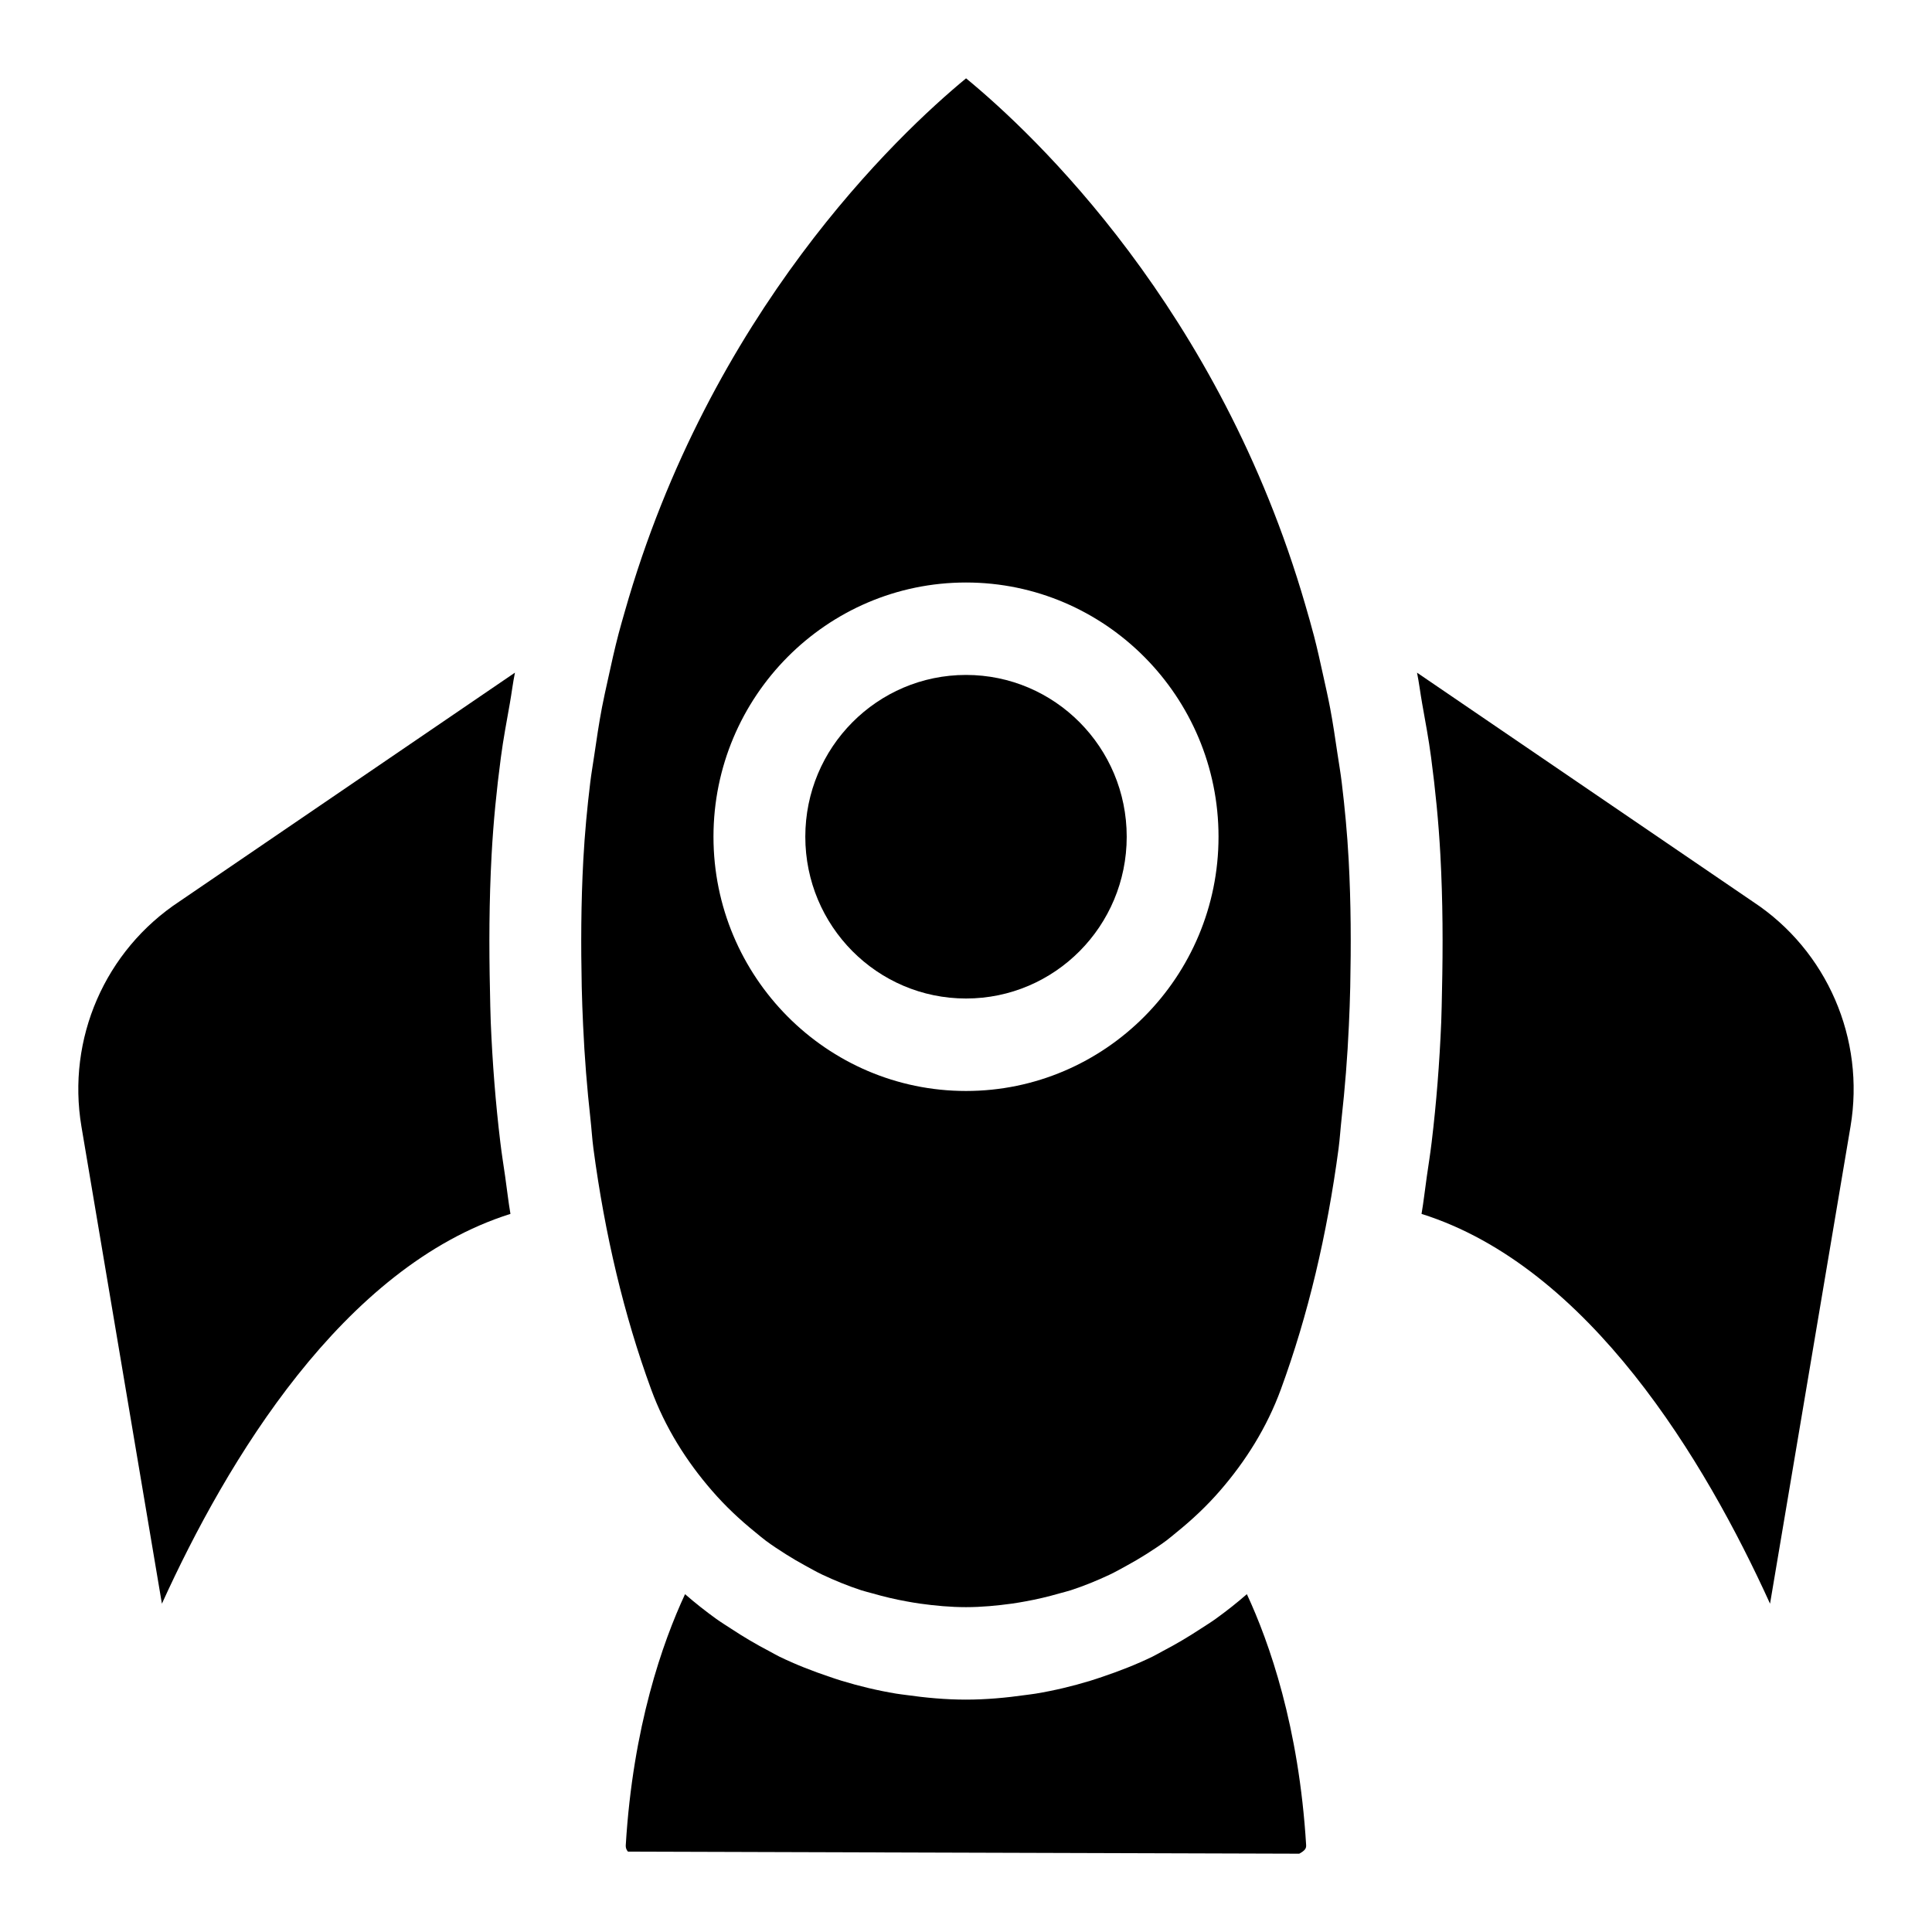
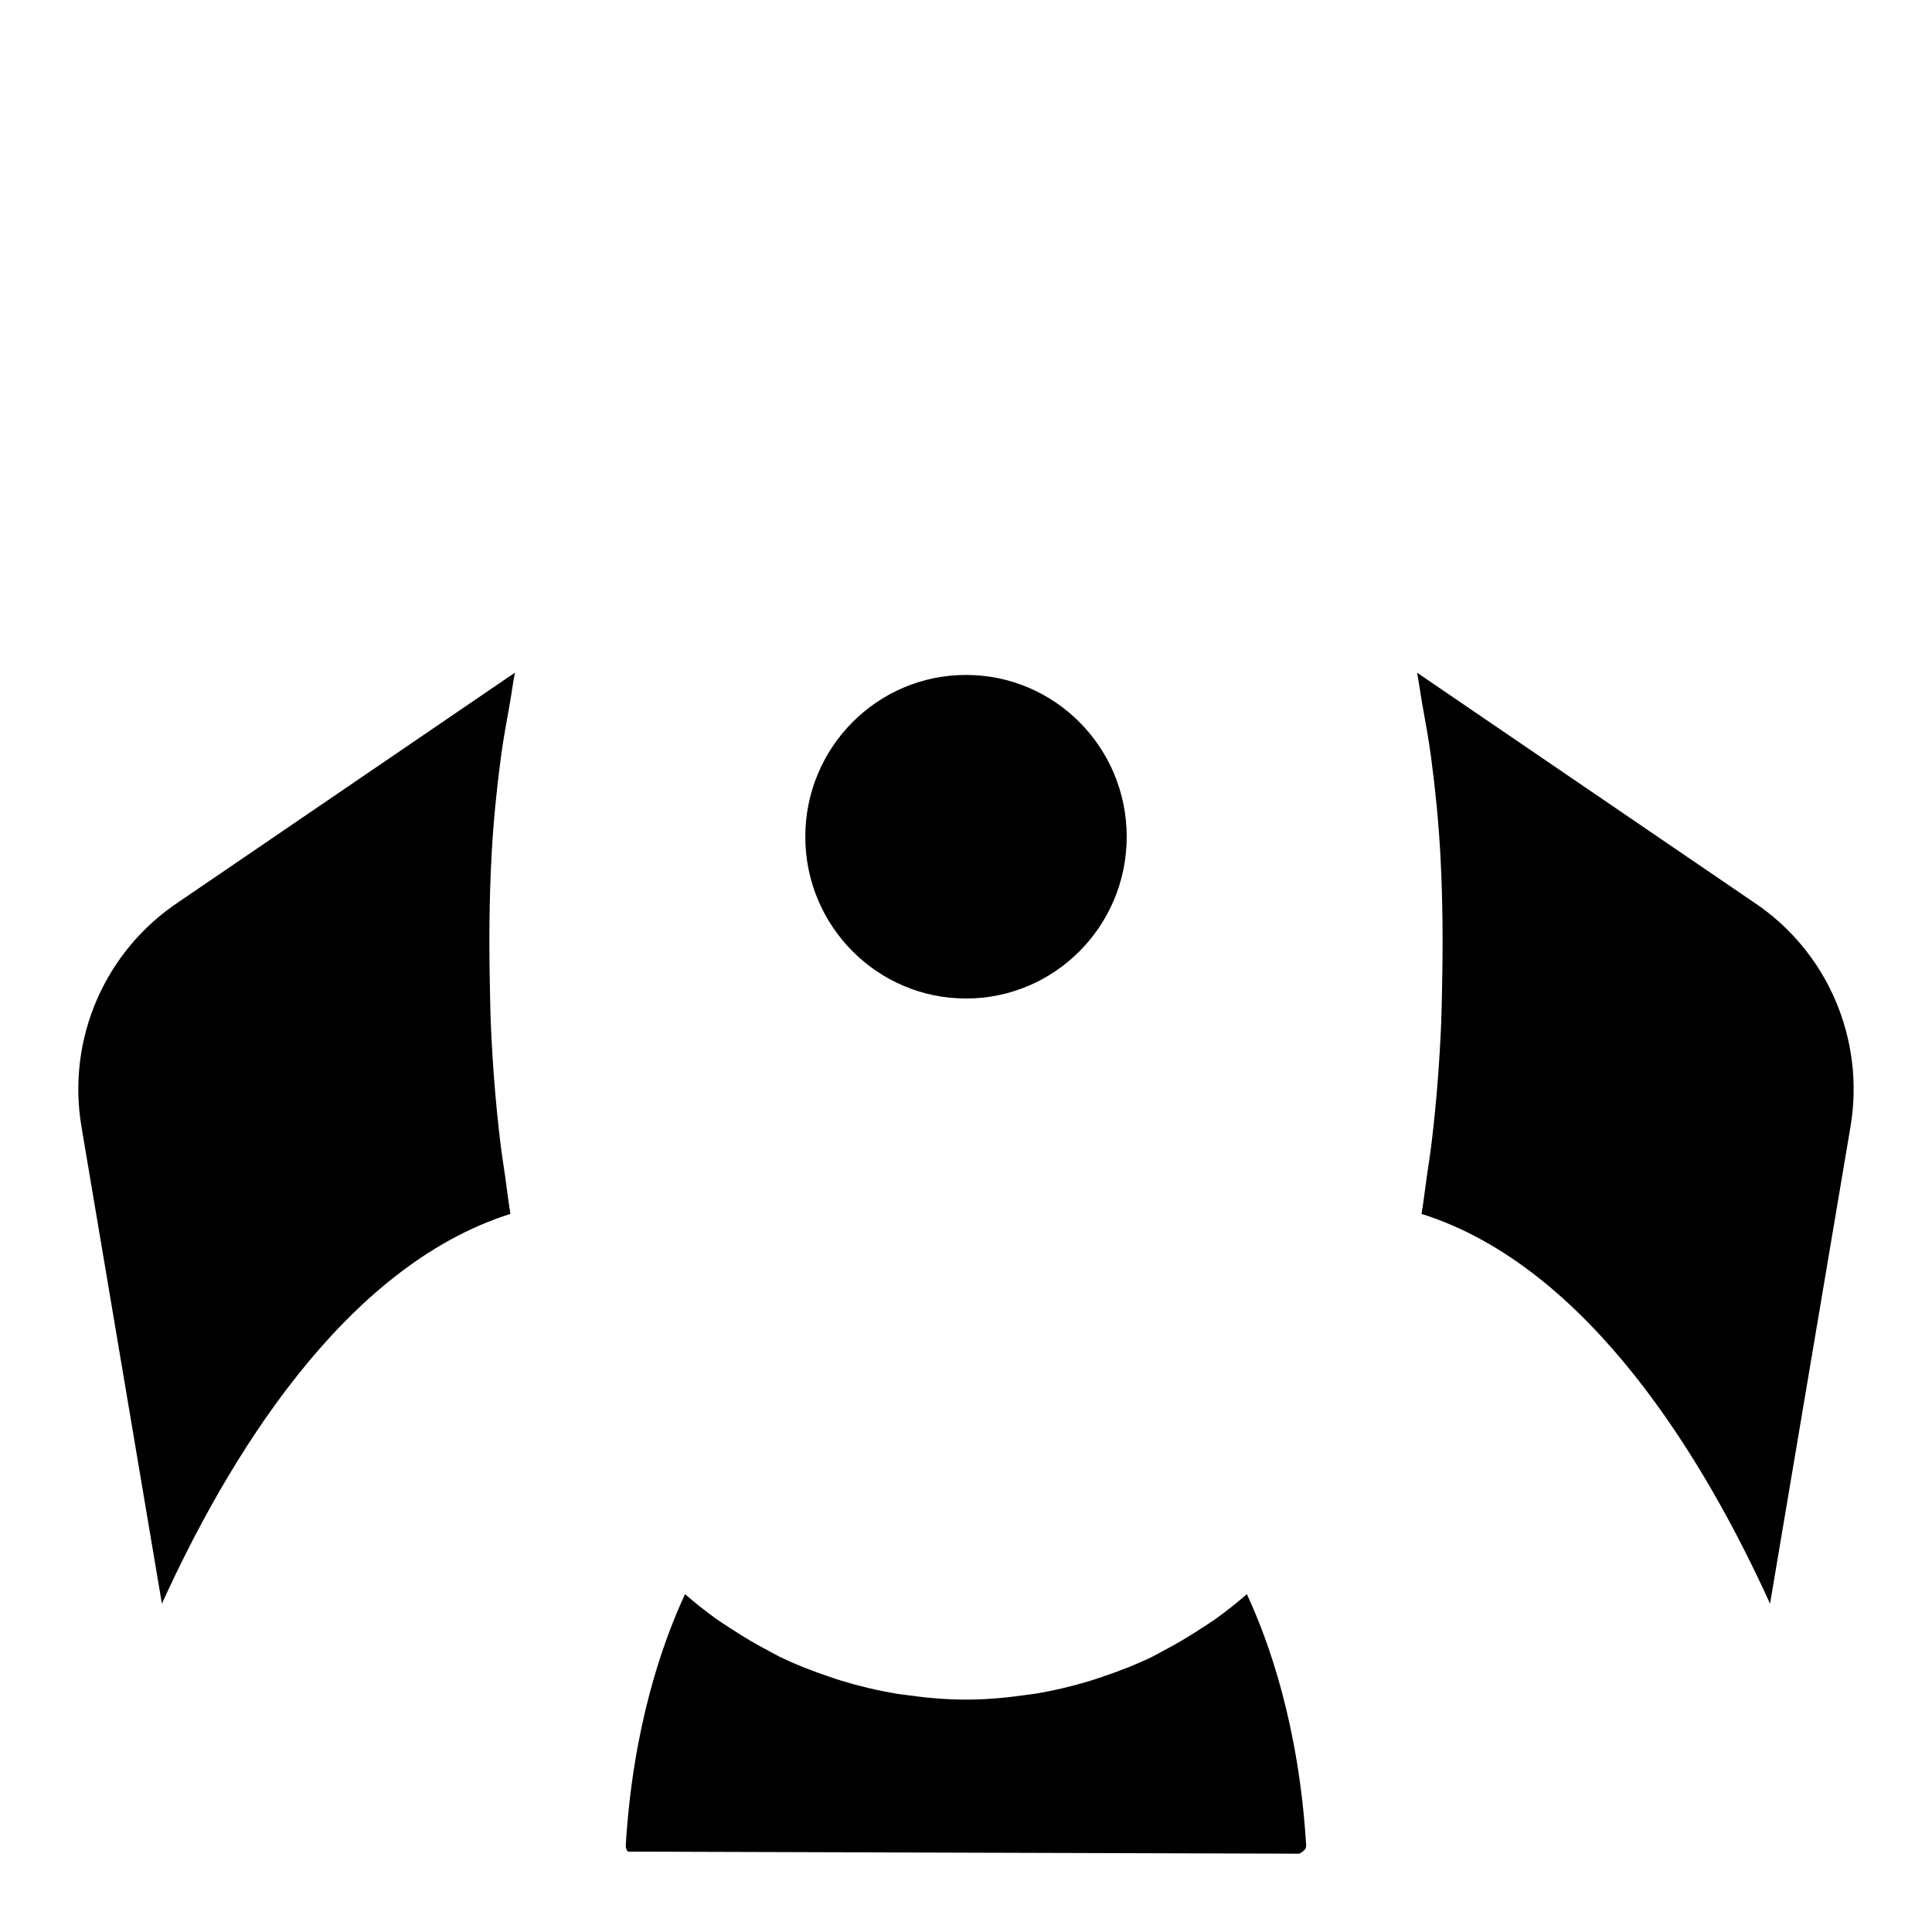
<svg xmlns="http://www.w3.org/2000/svg" fill="#000000" width="800px" height="800px" version="1.1" viewBox="144 144 512 512">
  <g>
    <path d="m442.59 365.74c0 23.68-19.066 42.875-42.586 42.875-23.523 0-42.59-19.195-42.59-42.875 0-23.68 19.066-42.875 42.59-42.875 23.52 0 42.586 19.195 42.586 42.875" />
-     <path d="m298.53 415.71c0.379 8.438 1.047 16.684 1.941 24.77 0.293 2.617 0.449 5.324 0.793 7.906 3.035 22.785 8.09 44.141 15.297 63.809 3.695 10.086 9.332 19.047 16.164 26.902 3.504 4.043 7.367 7.668 11.457 10.973 0.914 0.73 1.785 1.508 2.727 2.203 1.715 1.277 3.508 2.438 5.305 3.586 1.703 1.078 3.438 2.098 5.211 3.059 1.496 0.82 2.981 1.664 4.519 2.394 3.328 1.562 6.742 2.961 10.258 4.113 1.008 0.332 2.051 0.559 3.074 0.855 2.949 0.848 5.945 1.562 8.996 2.109 1.168 0.211 2.336 0.418 3.516 0.582 4.016 0.555 8.078 0.941 12.211 0.941 4.133 0 8.195-0.391 12.211-0.941 1.18-0.164 2.348-0.371 3.516-0.582 3.051-0.547 6.047-1.258 8.996-2.109 1.02-0.297 2.066-0.523 3.074-0.855 3.519-1.152 6.93-2.547 10.258-4.113 1.543-0.73 3.027-1.574 4.523-2.394 1.77-0.961 3.5-1.977 5.199-3.051 1.805-1.152 3.598-2.316 5.32-3.598 0.926-0.684 1.781-1.449 2.68-2.168 4.129-3.332 8.027-6.988 11.559-11.066 6.801-7.84 12.418-16.777 16.102-26.828 7.211-19.672 12.262-41.027 15.297-63.812 0.344-2.586 0.504-5.297 0.797-7.922 0.895-8.074 1.559-16.309 1.938-24.738 0.156-3.371 0.285-6.758 0.359-10.18 0.227-10.996 0.207-22.152-0.418-33.695-0.379-7.012-1.027-13.809-1.832-20.465-0.32-2.644-0.777-5.258-1.168-7.887-0.586-3.973-1.172-7.949-1.898-11.789-0.559-2.965-1.234-5.894-1.879-8.836-0.762-3.457-1.523-6.918-2.387-10.262-0.727-2.816-1.543-5.602-2.348-8.391-22.766-78.379-71.797-124.61-89.879-139.47-18.215 15.035-67.918 62.047-90.461 141.38-0.547 1.938-1.121 3.867-1.629 5.82-1.043 3.988-1.957 8.113-2.856 12.258-0.52 2.406-1.078 4.801-1.535 7.223-0.797 4.184-1.441 8.508-2.07 12.844-0.34 2.356-0.758 4.695-1.043 7.066-0.812 6.672-1.457 13.488-1.84 20.516-0.625 11.547-0.645 22.711-0.418 33.711 0.078 3.41 0.207 6.781 0.363 10.141zm101.47-117.34c36.898 0 66.922 30.227 66.922 67.375 0 37.148-30.023 67.375-66.922 67.375s-66.922-30.227-66.922-67.375c0-37.148 30.02-67.375 66.922-67.375z" />
    <path d="m490.14 632.98c-1.902-31.422-9.773-53.754-15.707-66.512-2.66 2.32-5.422 4.496-8.266 6.547-1.328 0.953-2.715 1.801-4.086 2.695-3.207 2.109-6.5 4.055-9.895 5.824-0.918 0.477-1.793 1.016-2.723 1.469-4.344 2.113-8.852 3.863-13.438 5.406-1.039 0.348-2.07 0.699-3.121 1.02-4.719 1.438-9.531 2.586-14.43 3.398-0.859 0.145-1.727 0.23-2.594 0.355-5.238 0.742-10.531 1.234-15.895 1.234-5.363 0-10.656-0.492-15.895-1.234-0.867-0.121-1.734-0.211-2.594-0.355-4.898-0.812-9.707-1.961-14.43-3.398-1.051-0.32-2.082-0.668-3.121-1.02-4.582-1.543-9.09-3.293-13.438-5.406-0.93-0.449-1.805-0.992-2.719-1.465-3.398-1.77-6.699-3.719-9.906-5.832-1.363-0.891-2.742-1.738-4.066-2.684-2.848-2.051-5.613-4.231-8.273-6.551-5.926 12.746-13.809 35.082-15.707 66.504-0.055 0.902 0.348 1.469 0.594 1.73l177.89 0.543c1.473-0.812 1.879-1.379 1.82-2.269z" />
    <path d="m613.08 568.99 21.324-126.44c3.922-23.254-6.219-46.641-25.816-59.559l-89.062-60.73c0.551 2.699 0.875 5.457 1.359 8.176 0.832 4.727 1.73 9.383 2.371 14.293 1.133 8.531 1.988 17.129 2.457 25.789 0.664 12.285 0.699 24.266 0.43 36.078-0.059 2.762-0.094 5.535-0.203 8.266-0.449 10.848-1.289 21.465-2.535 31.836-0.367 3.074-0.848 6.066-1.285 9.09-0.477 3.293-0.84 6.664-1.398 9.906 44.418 14 75.176 65.473 92.359 103.3z" />
    <path d="m191.56 382.89c-19.758 13.023-29.895 36.406-25.977 59.664l21.324 126.44c17.184-37.828 47.941-89.297 92.367-103.3-0.562-3.242-0.922-6.613-1.402-9.91-0.438-3.023-0.918-6.016-1.285-9.086-1.25-10.371-2.086-20.992-2.535-31.836-0.109-2.731-0.145-5.504-0.203-8.266-0.27-11.812-0.234-23.789 0.43-36.078 0.469-8.66 1.324-17.258 2.457-25.789 0.645-4.91 1.539-9.566 2.371-14.293 0.484-2.719 0.805-5.477 1.359-8.176z" />
  </g>
</svg>